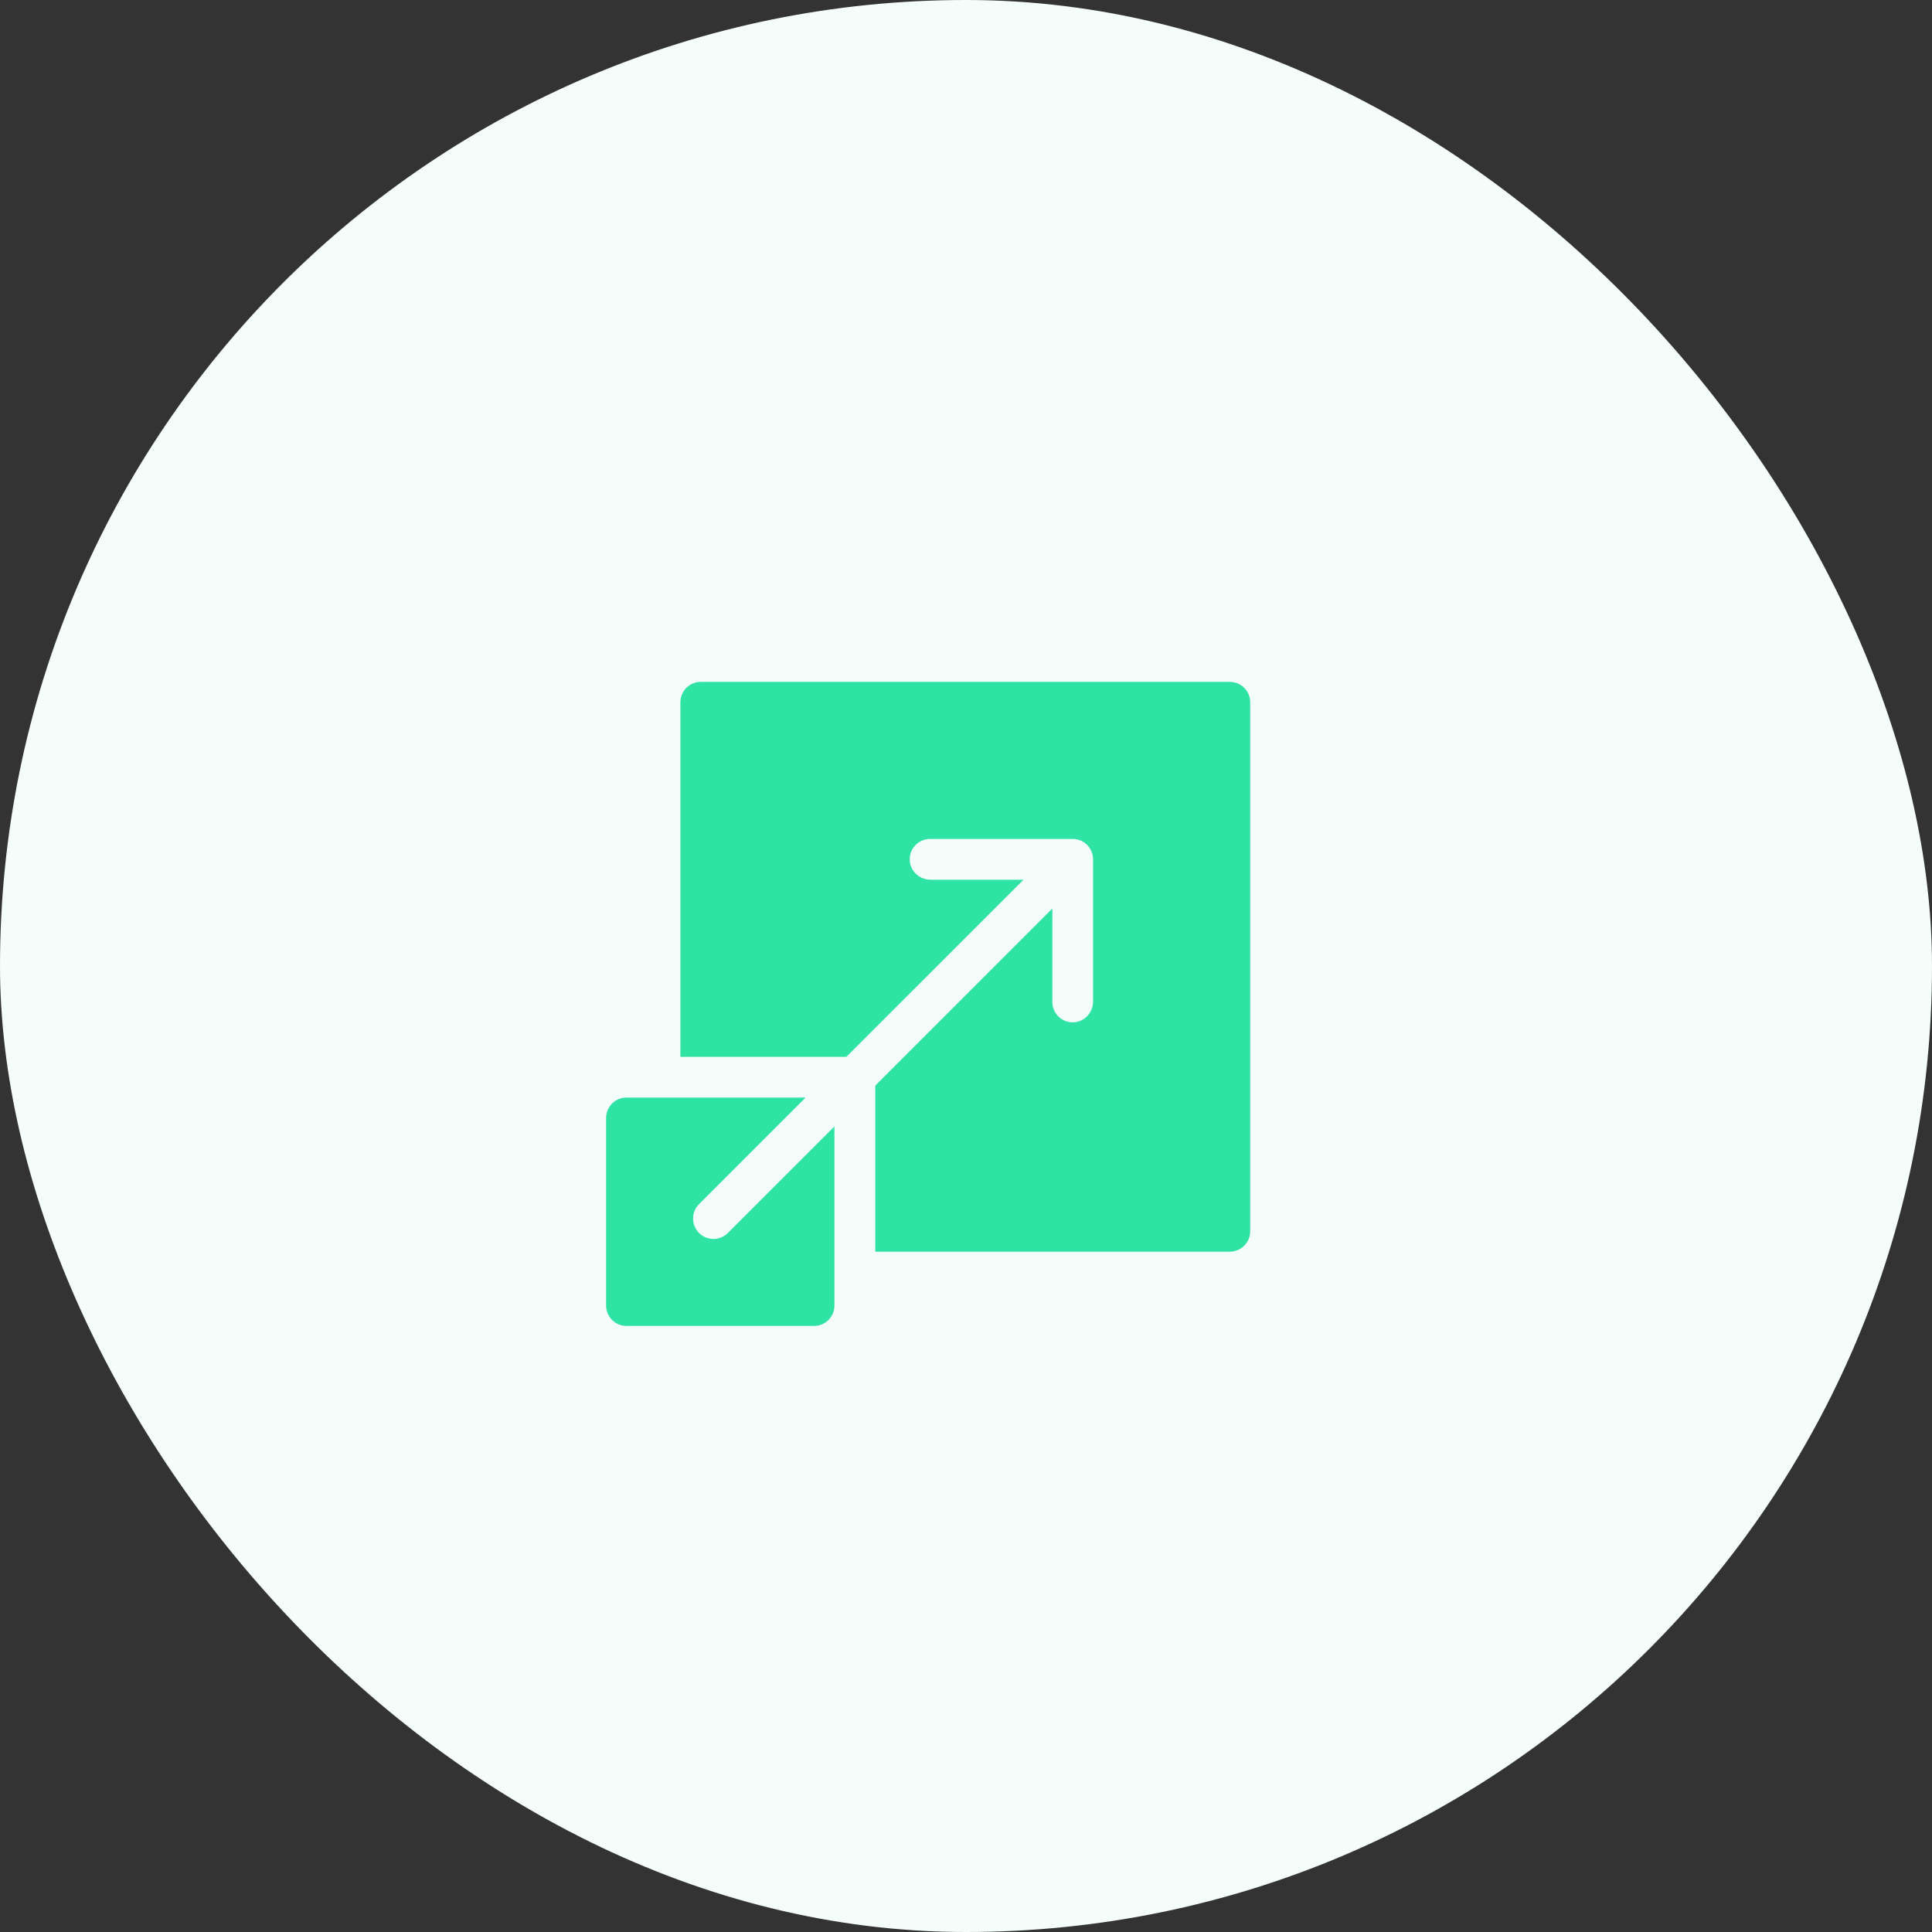
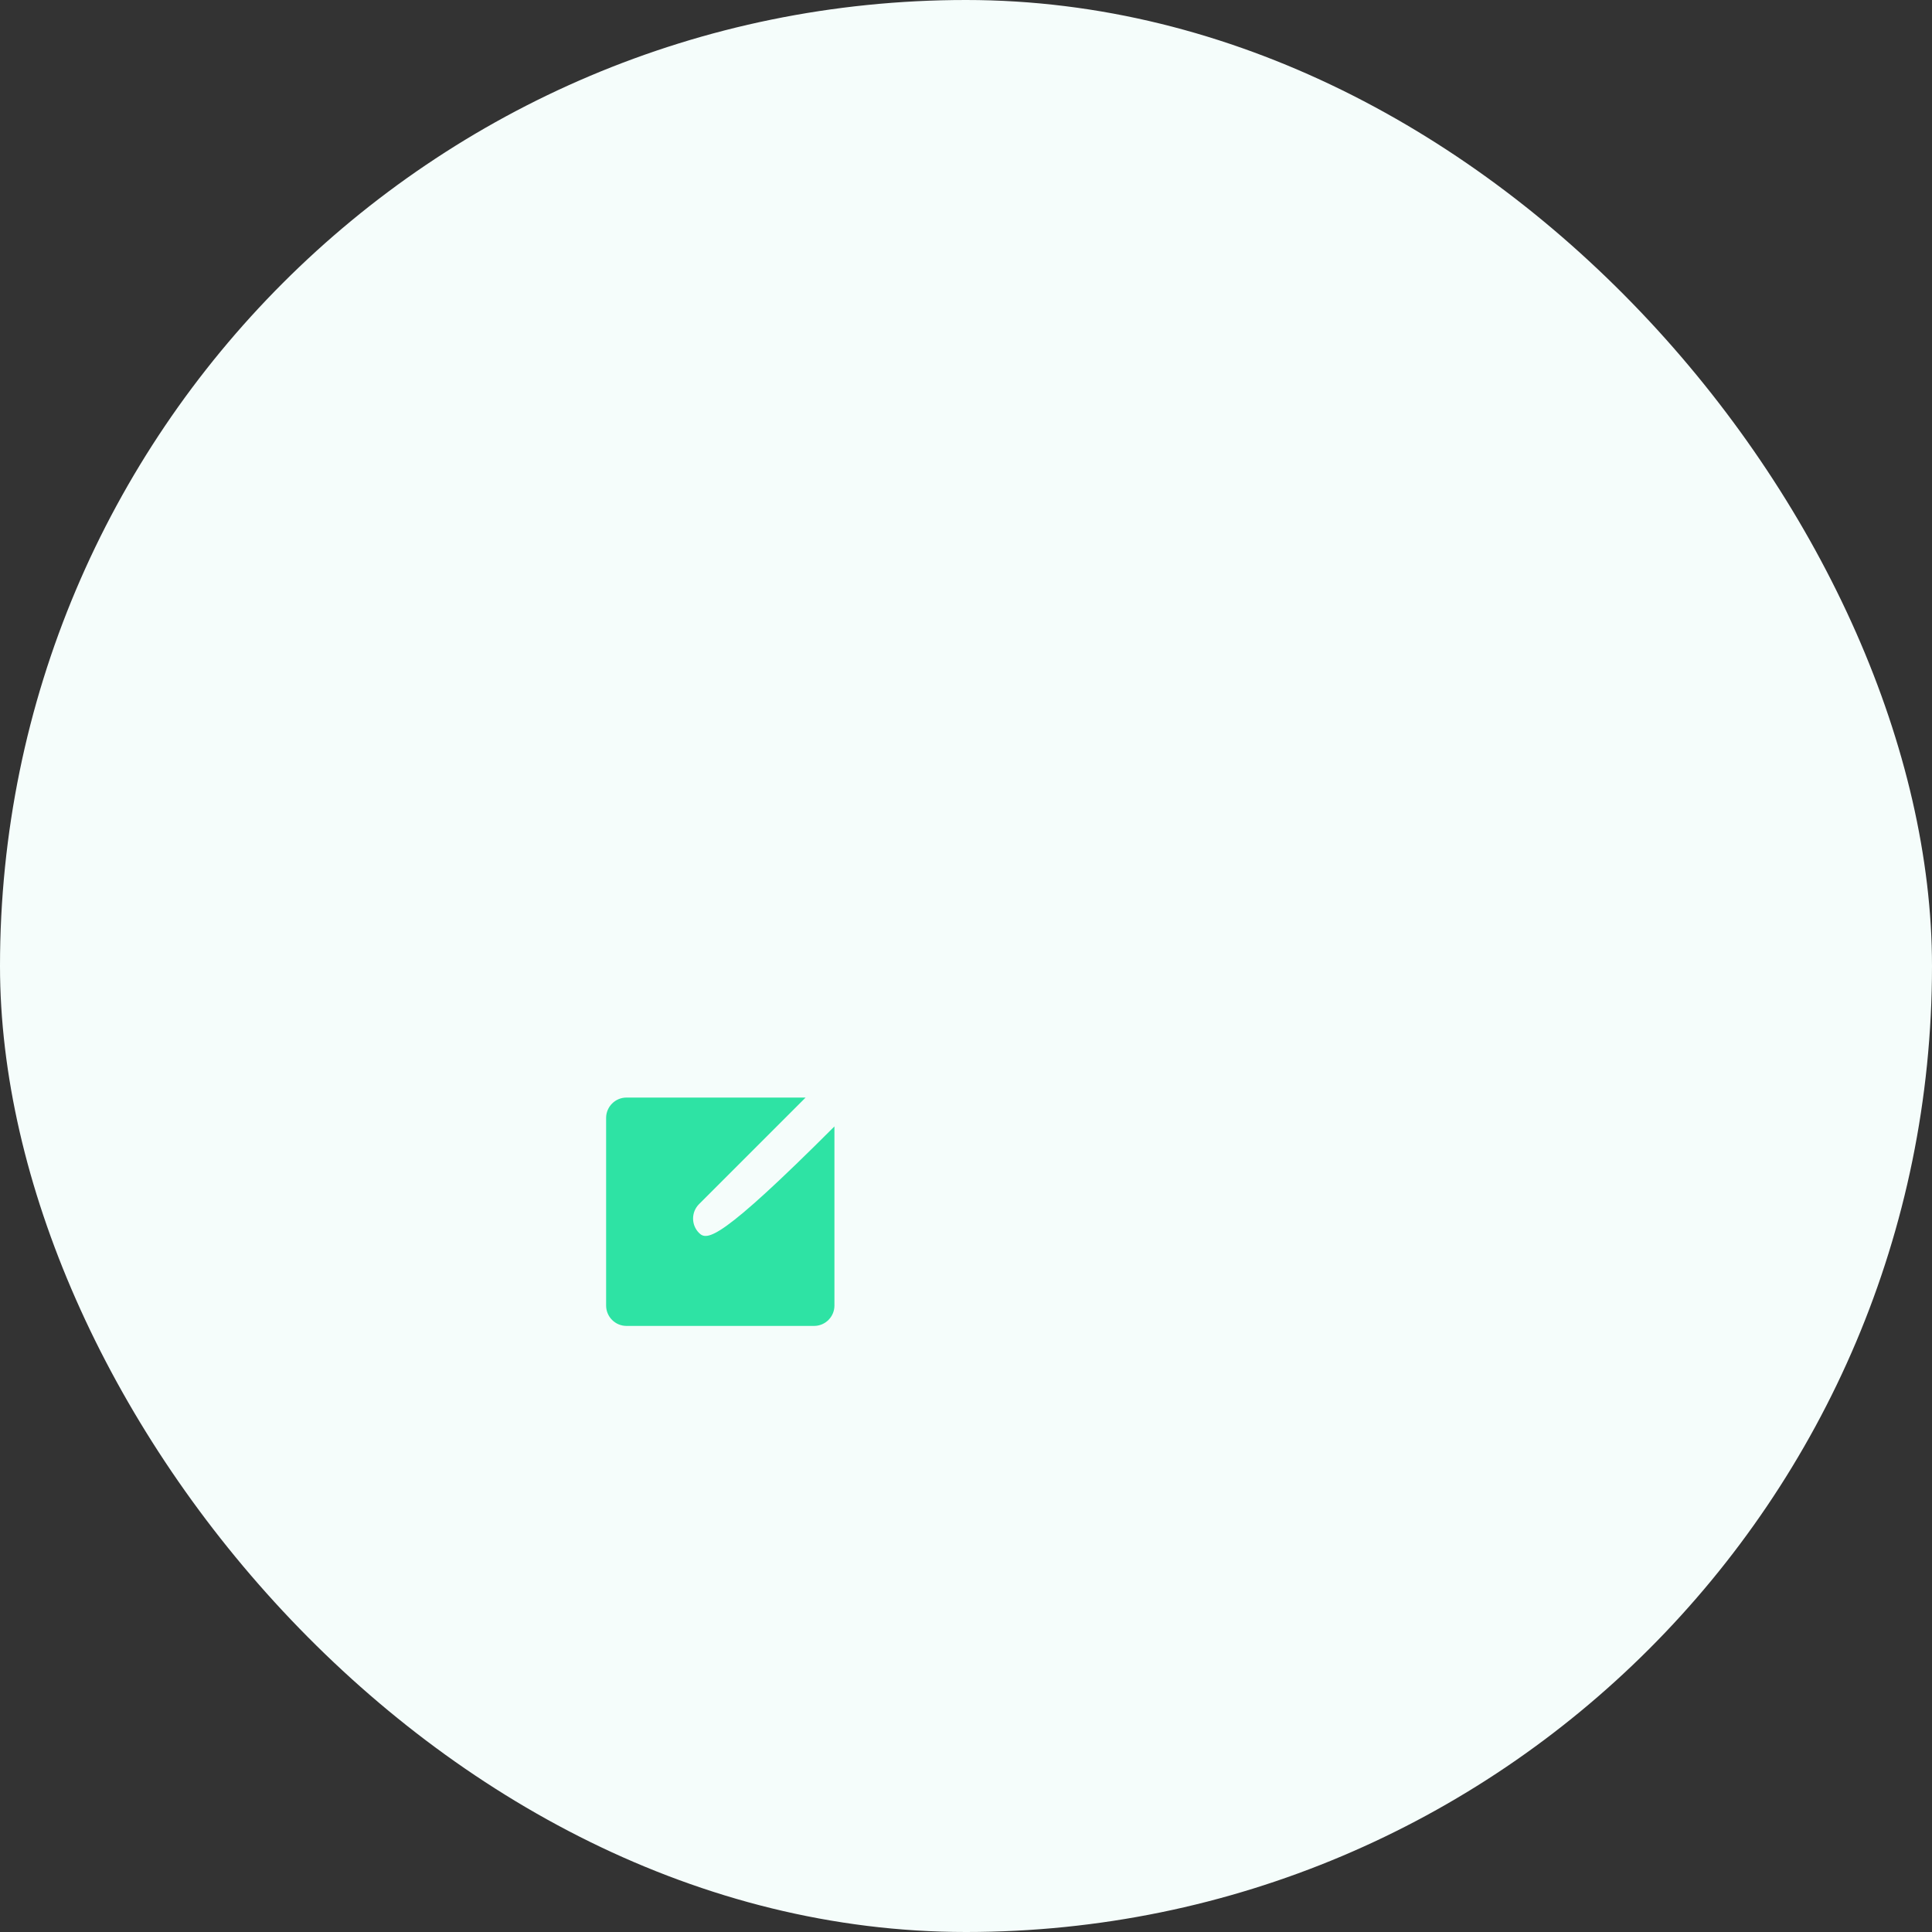
<svg xmlns="http://www.w3.org/2000/svg" width="51" height="51" viewBox="0 0 51 51" fill="none">
  <rect x="0" y="0" width="51" height="51" fill="#333333" stroke="none" />
  <rect width="51" height="51" rx="25.5" fill="#F5FDFB" />
-   <path d="M32.464 18H18.499C18.202 18 17.961 18.241 17.961 18.538V27.897H22.343C26.701 23.539 25.77 24.47 27.018 23.223H24.567C24.277 23.223 24.028 23 24.015 22.71C24 22.401 24.246 22.146 24.552 22.146H28.317C28.635 22.146 28.855 22.409 28.855 22.684V26.434C28.855 26.724 28.633 26.973 28.344 26.987C28.035 27.002 27.779 26.756 27.779 26.45V23.983C26.532 25.231 27.462 24.3 23.105 28.658V33.041H32.464C32.761 33.041 33.002 32.8 33.002 32.503V18.538C33.002 18.241 32.761 18 32.464 18Z" fill="#2EE3A4" />
-   <path d="M18.453 32.547C18.243 32.337 18.243 31.997 18.453 31.786L21.266 28.973H16.538C16.241 28.973 16 29.214 16 29.511V34.463C16 34.76 16.241 35.001 16.538 35.001H21.489C21.786 35.001 22.027 34.76 22.027 34.463V29.735L19.214 32.547C19.005 32.757 18.663 32.758 18.453 32.547V32.547Z" fill="#2EE3A4" />
+   <path d="M18.453 32.547C18.243 32.337 18.243 31.997 18.453 31.786L21.266 28.973H16.538C16.241 28.973 16 29.214 16 29.511V34.463C16 34.76 16.241 35.001 16.538 35.001H21.489C21.786 35.001 22.027 34.76 22.027 34.463V29.735C19.005 32.757 18.663 32.758 18.453 32.547V32.547Z" fill="#2EE3A4" />
</svg>